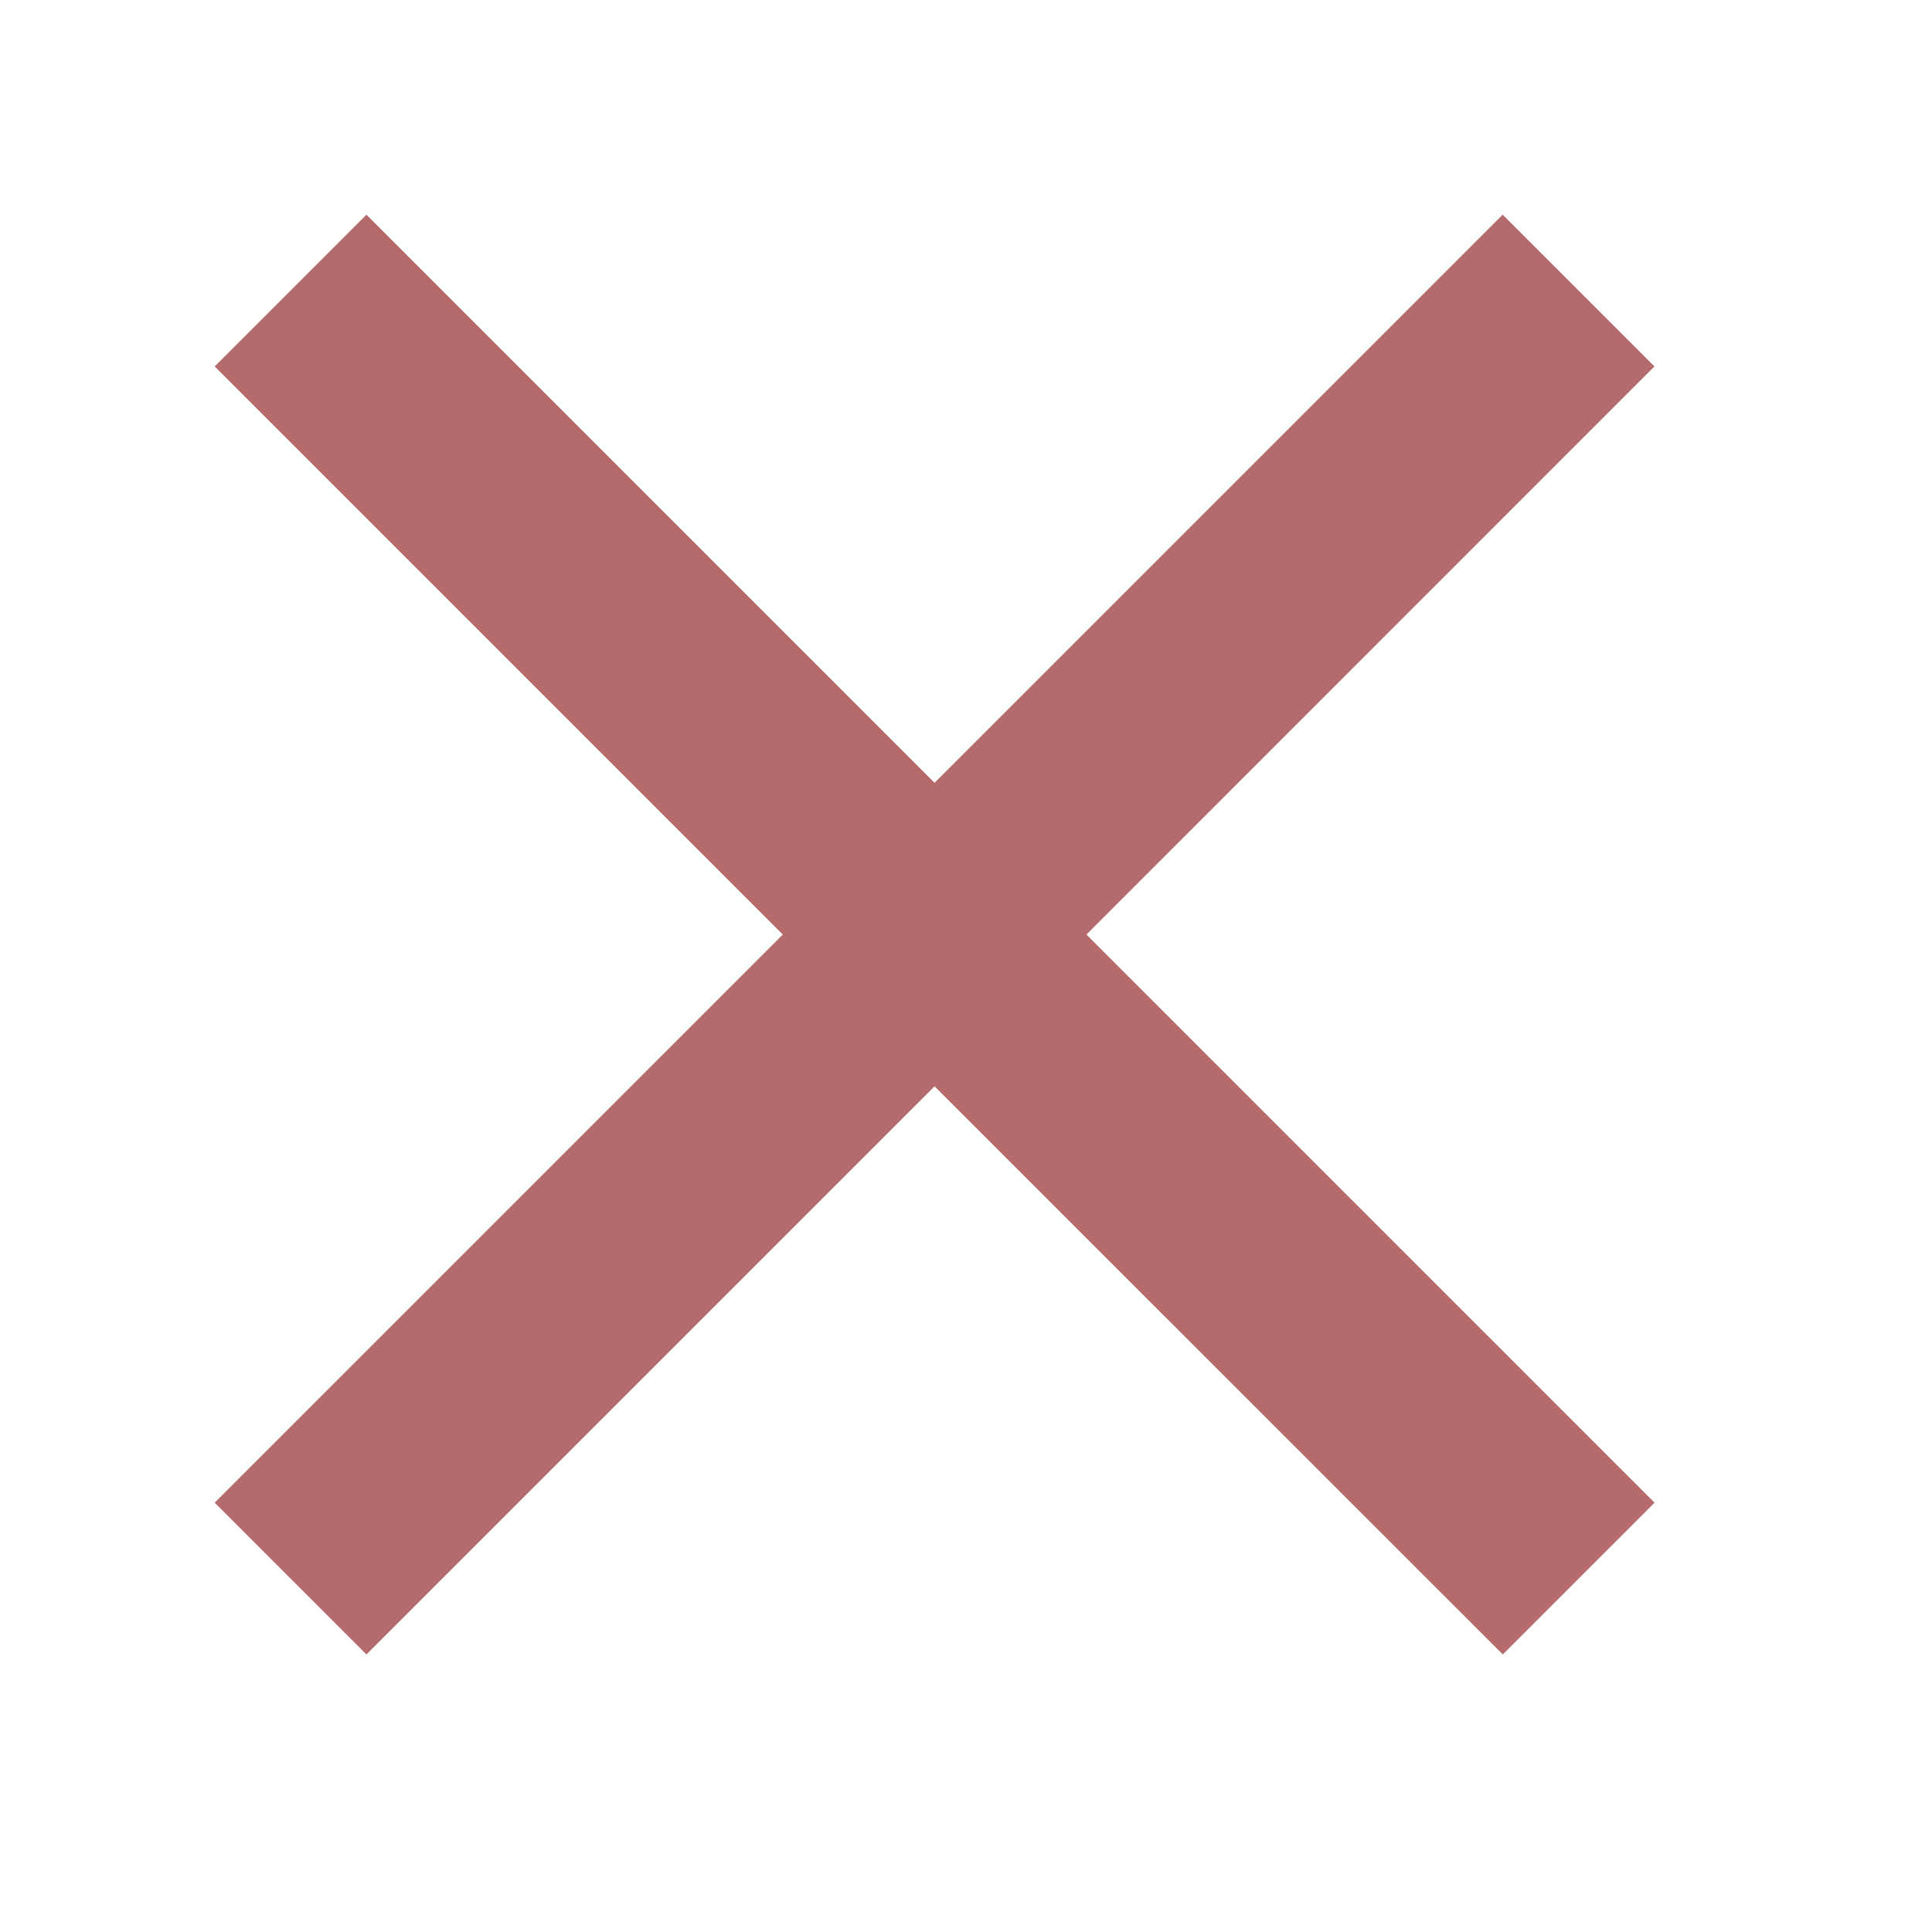
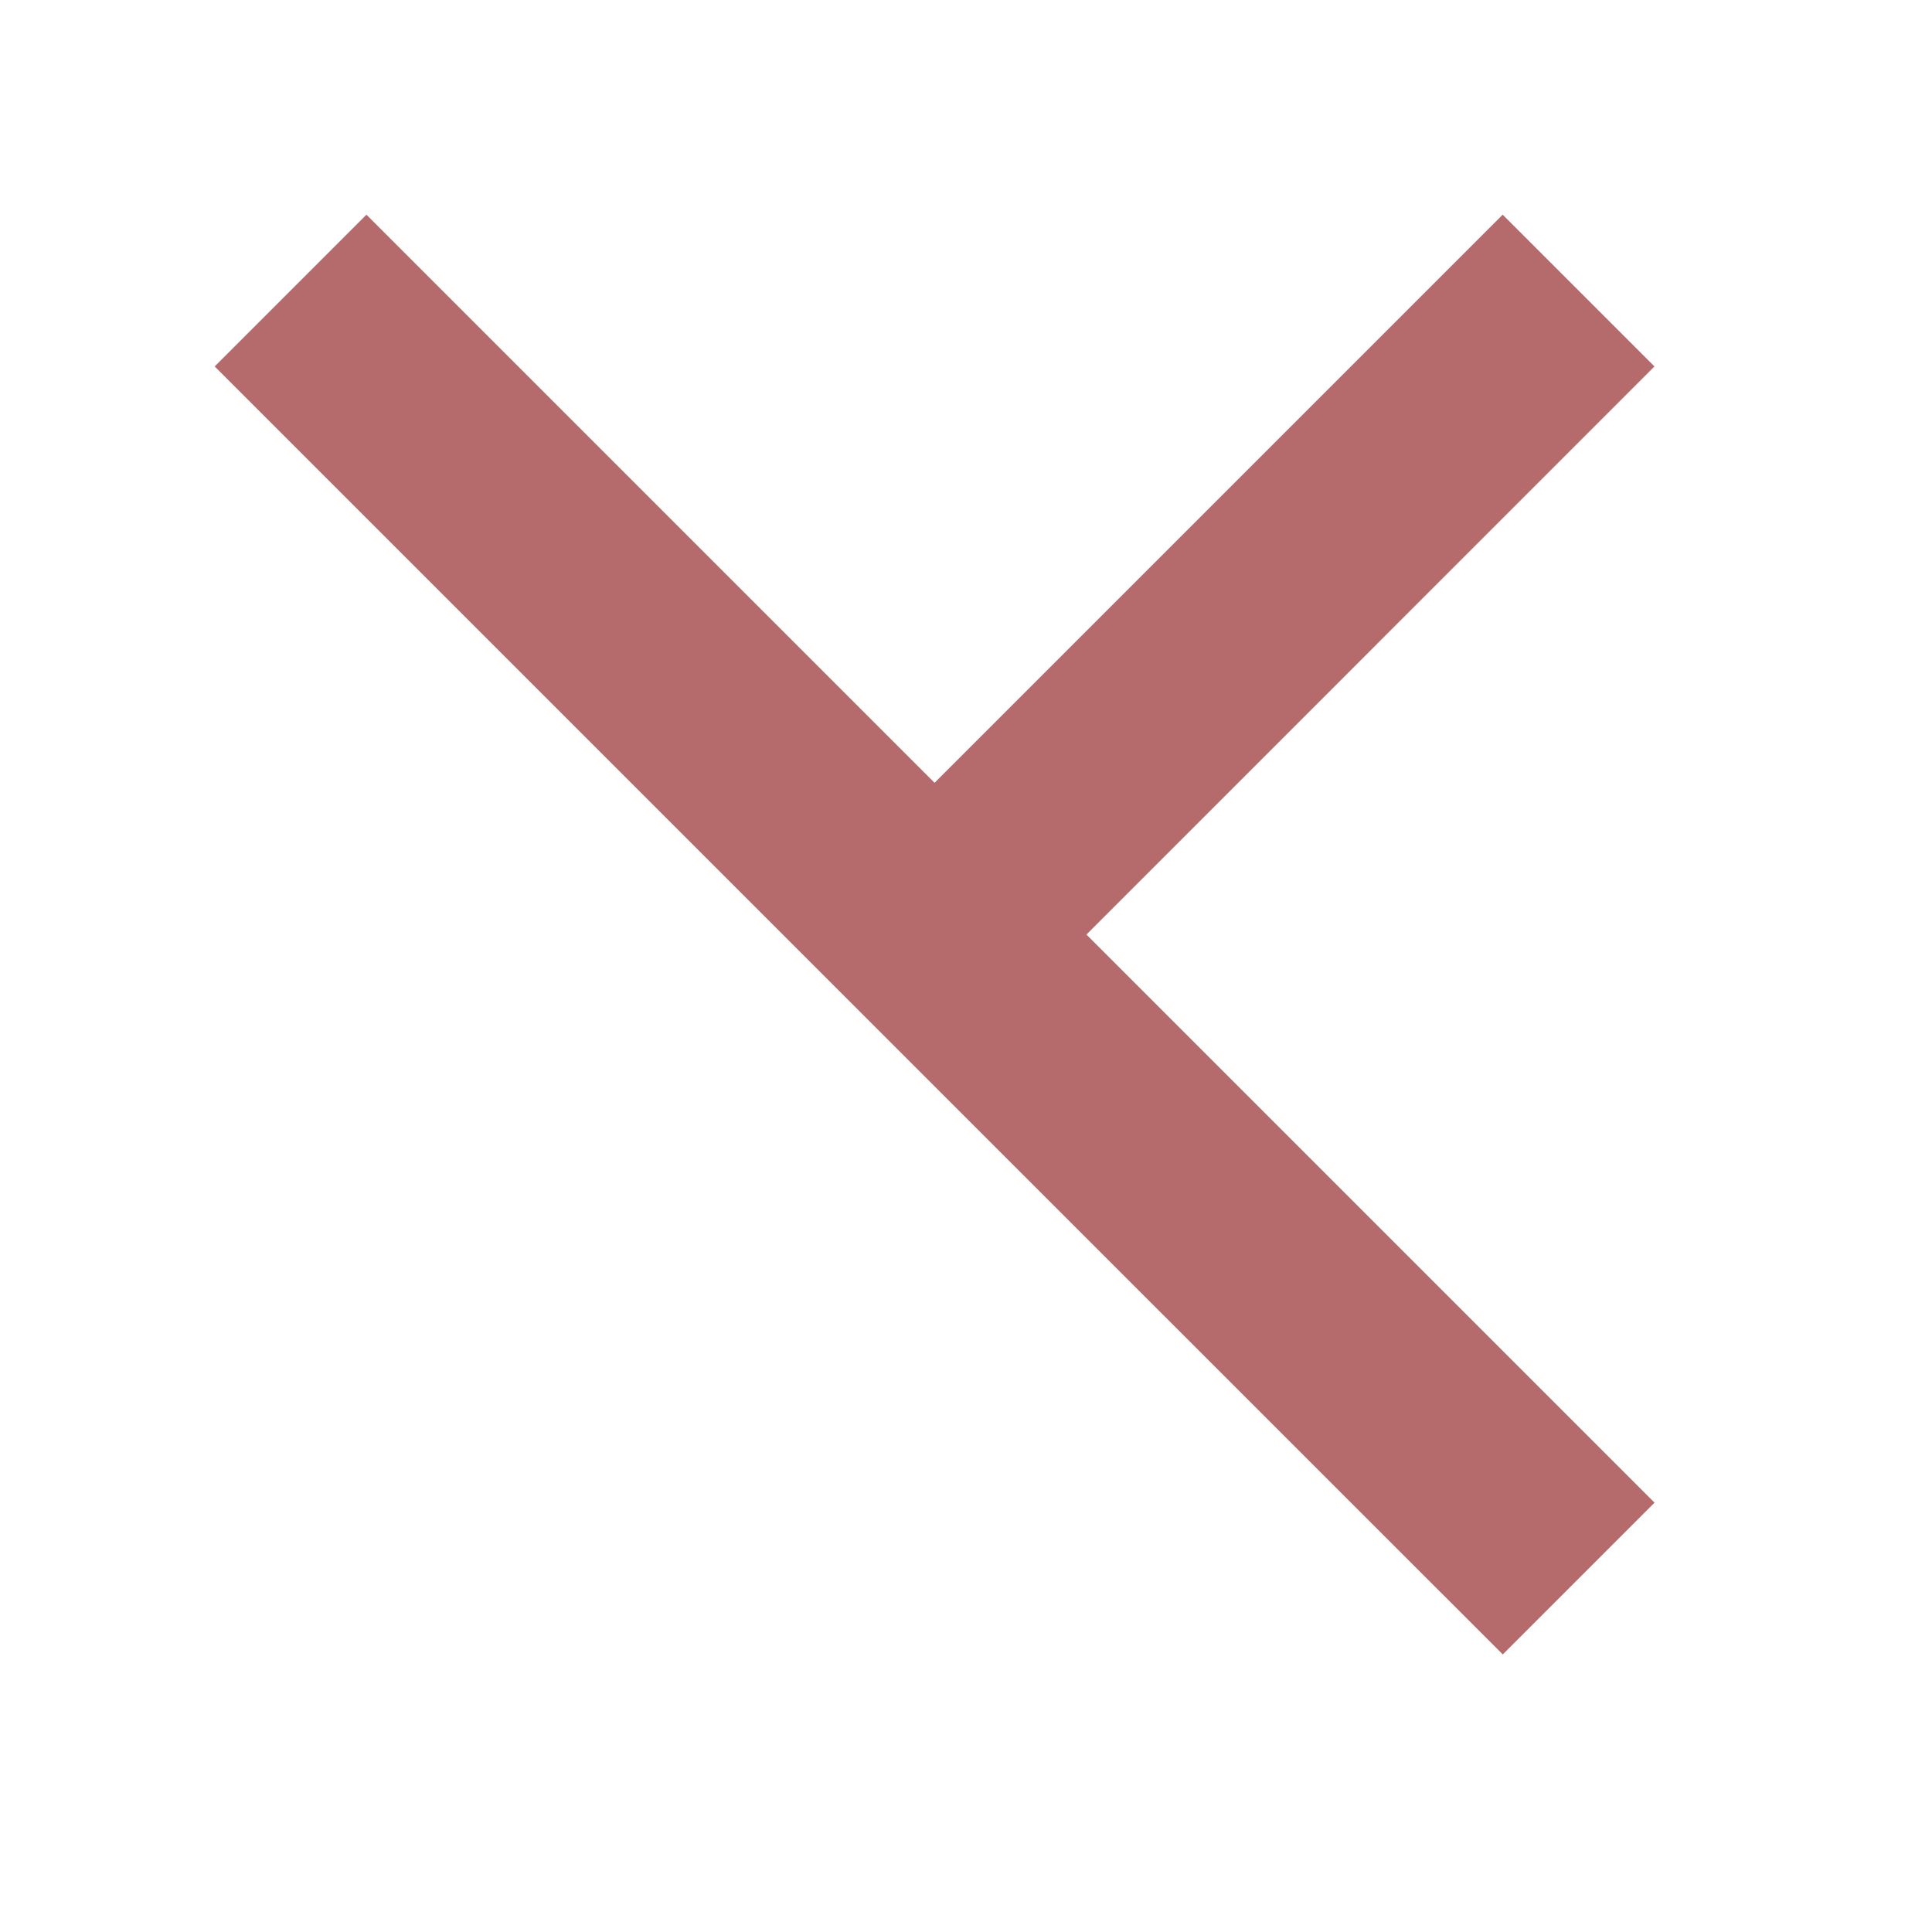
<svg xmlns="http://www.w3.org/2000/svg" width="18" height="18" viewBox="0 0 18 18">
-   <path d="M-3639.293-.707-3634,4.586l5.293-5.293,1.414,1.414L-3632.585,6l5.293,5.293-1.414,1.414L-3634,7.414l-5.293,5.293-1.414-1.414L-3635.414,6l-5.293-5.293Z" transform="translate(3642.707 2.707)" fill="#b56b6b" />
+   <path d="M-3639.293-.707-3634,4.586l5.293-5.293,1.414,1.414L-3632.585,6l5.293,5.293-1.414,1.414L-3634,7.414L-3635.414,6l-5.293-5.293Z" transform="translate(3642.707 2.707)" fill="#b56b6b" />
</svg>